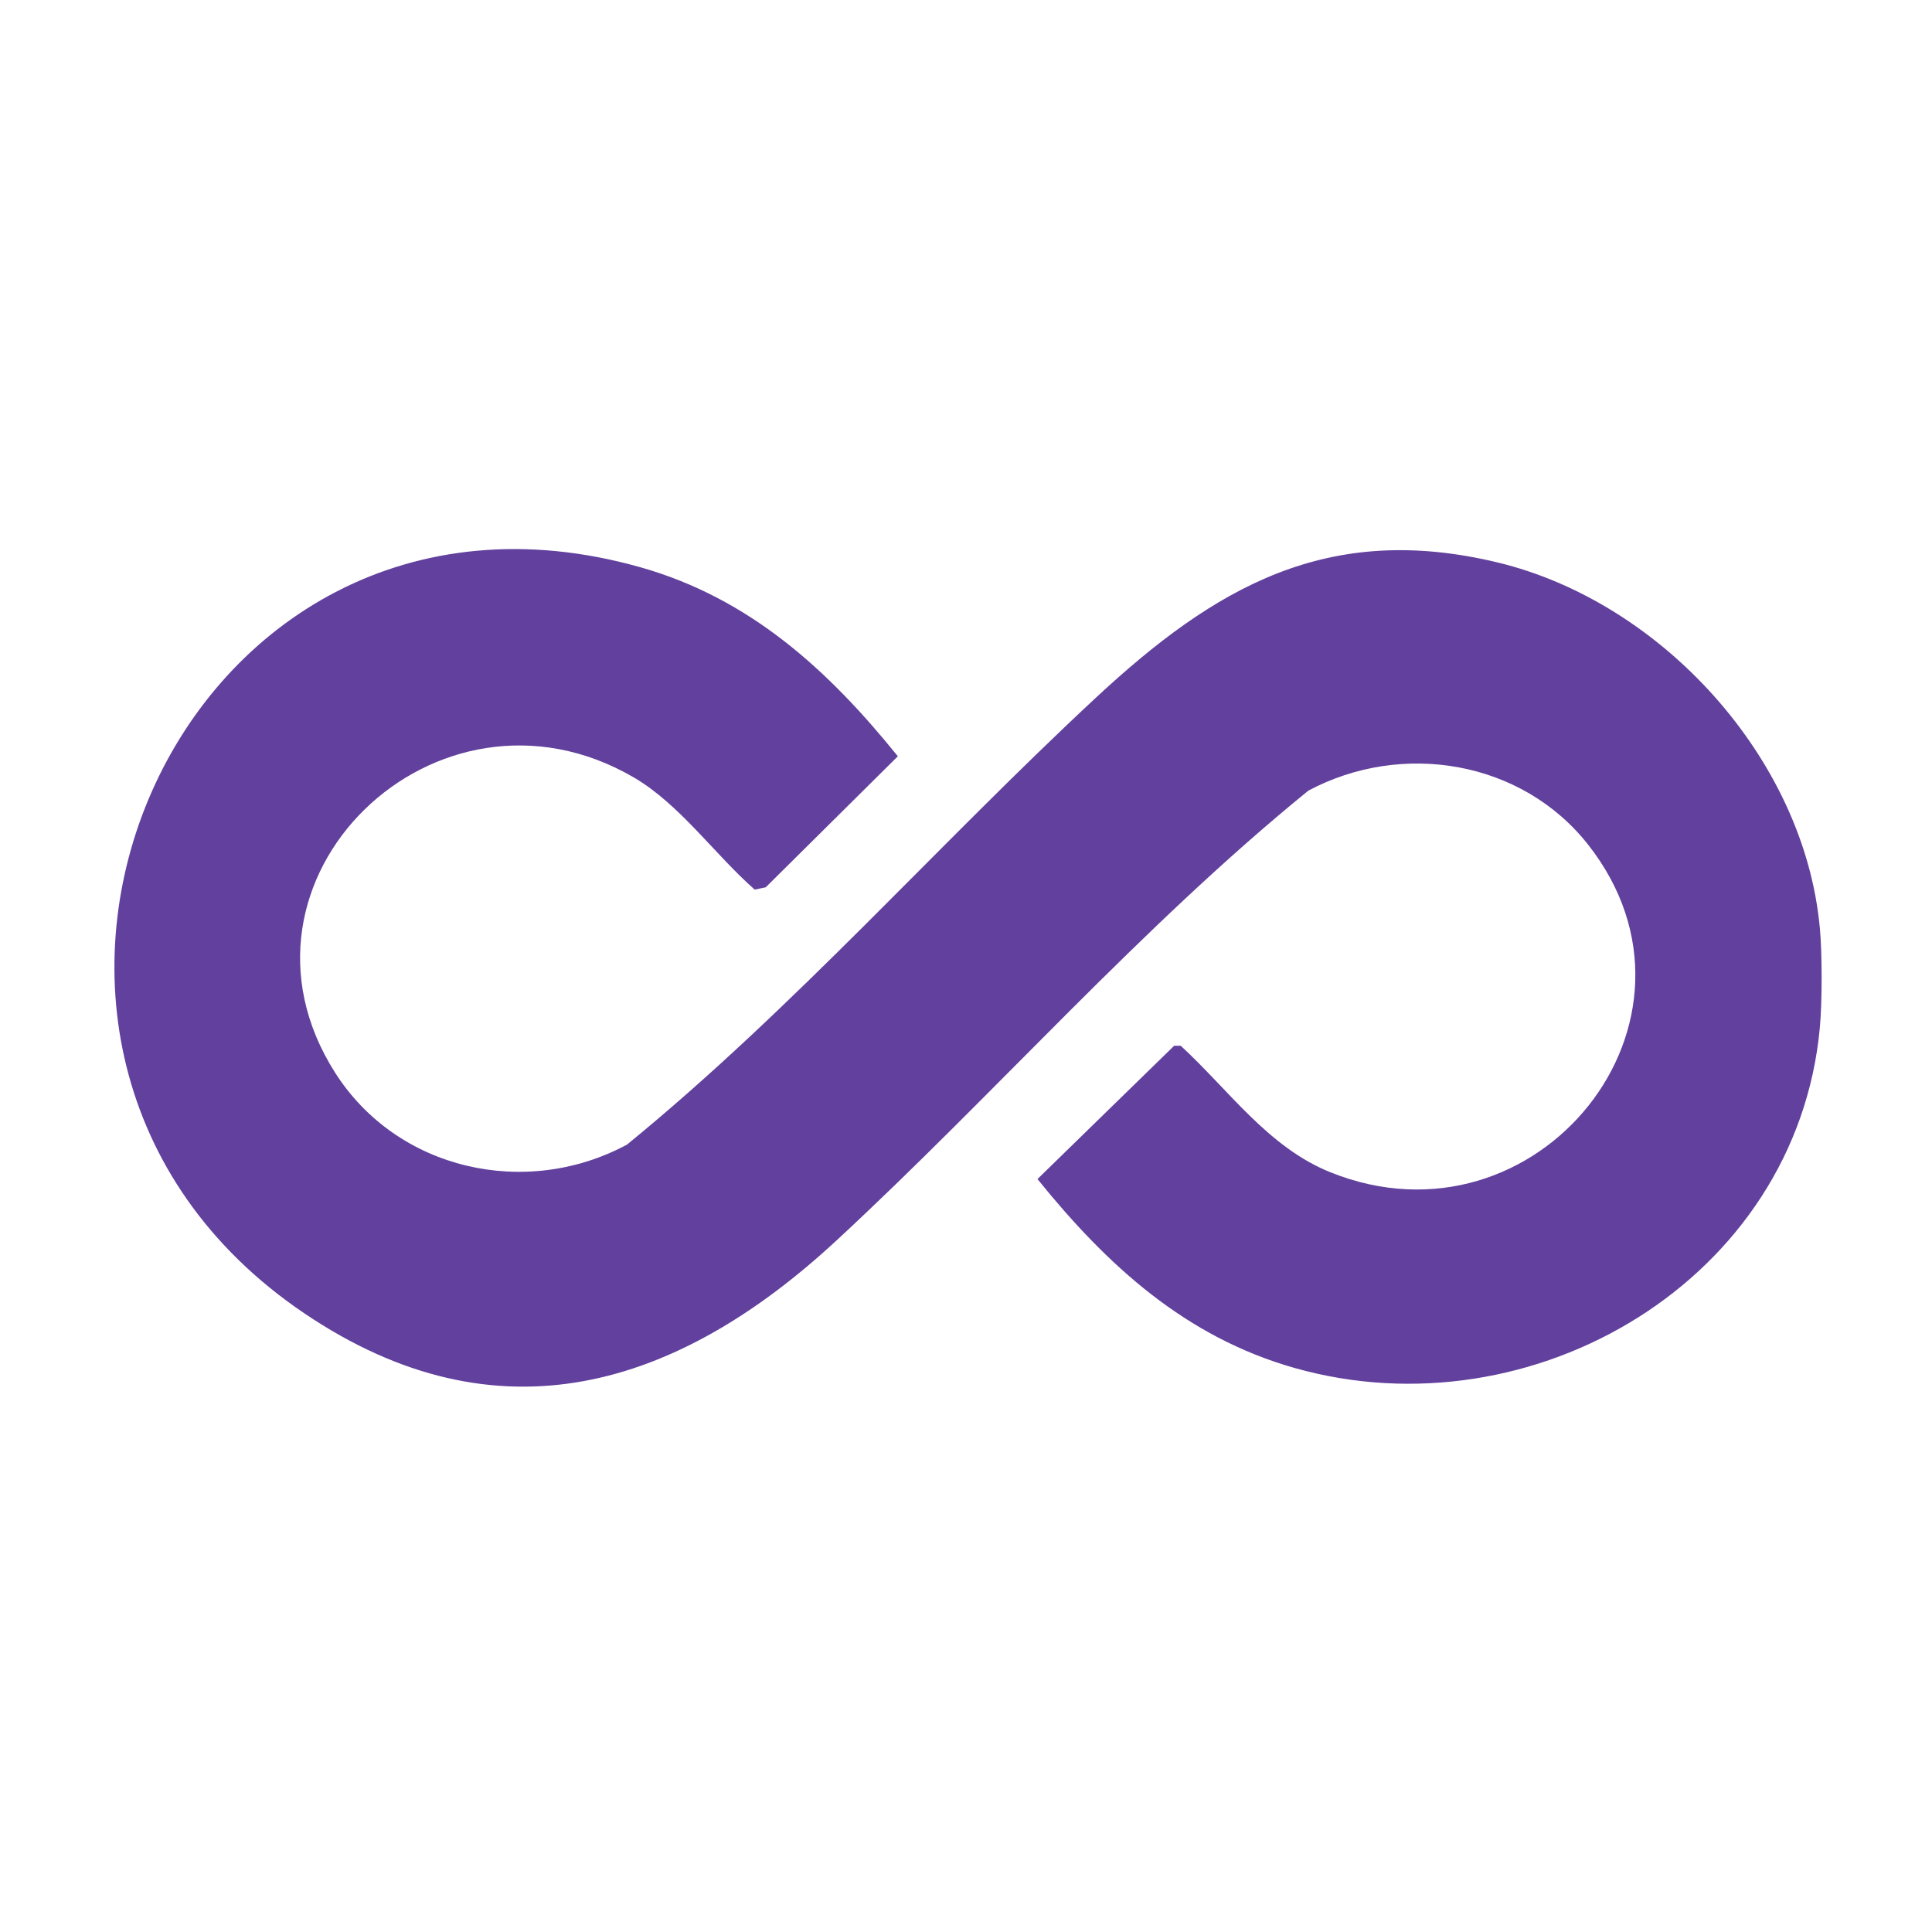
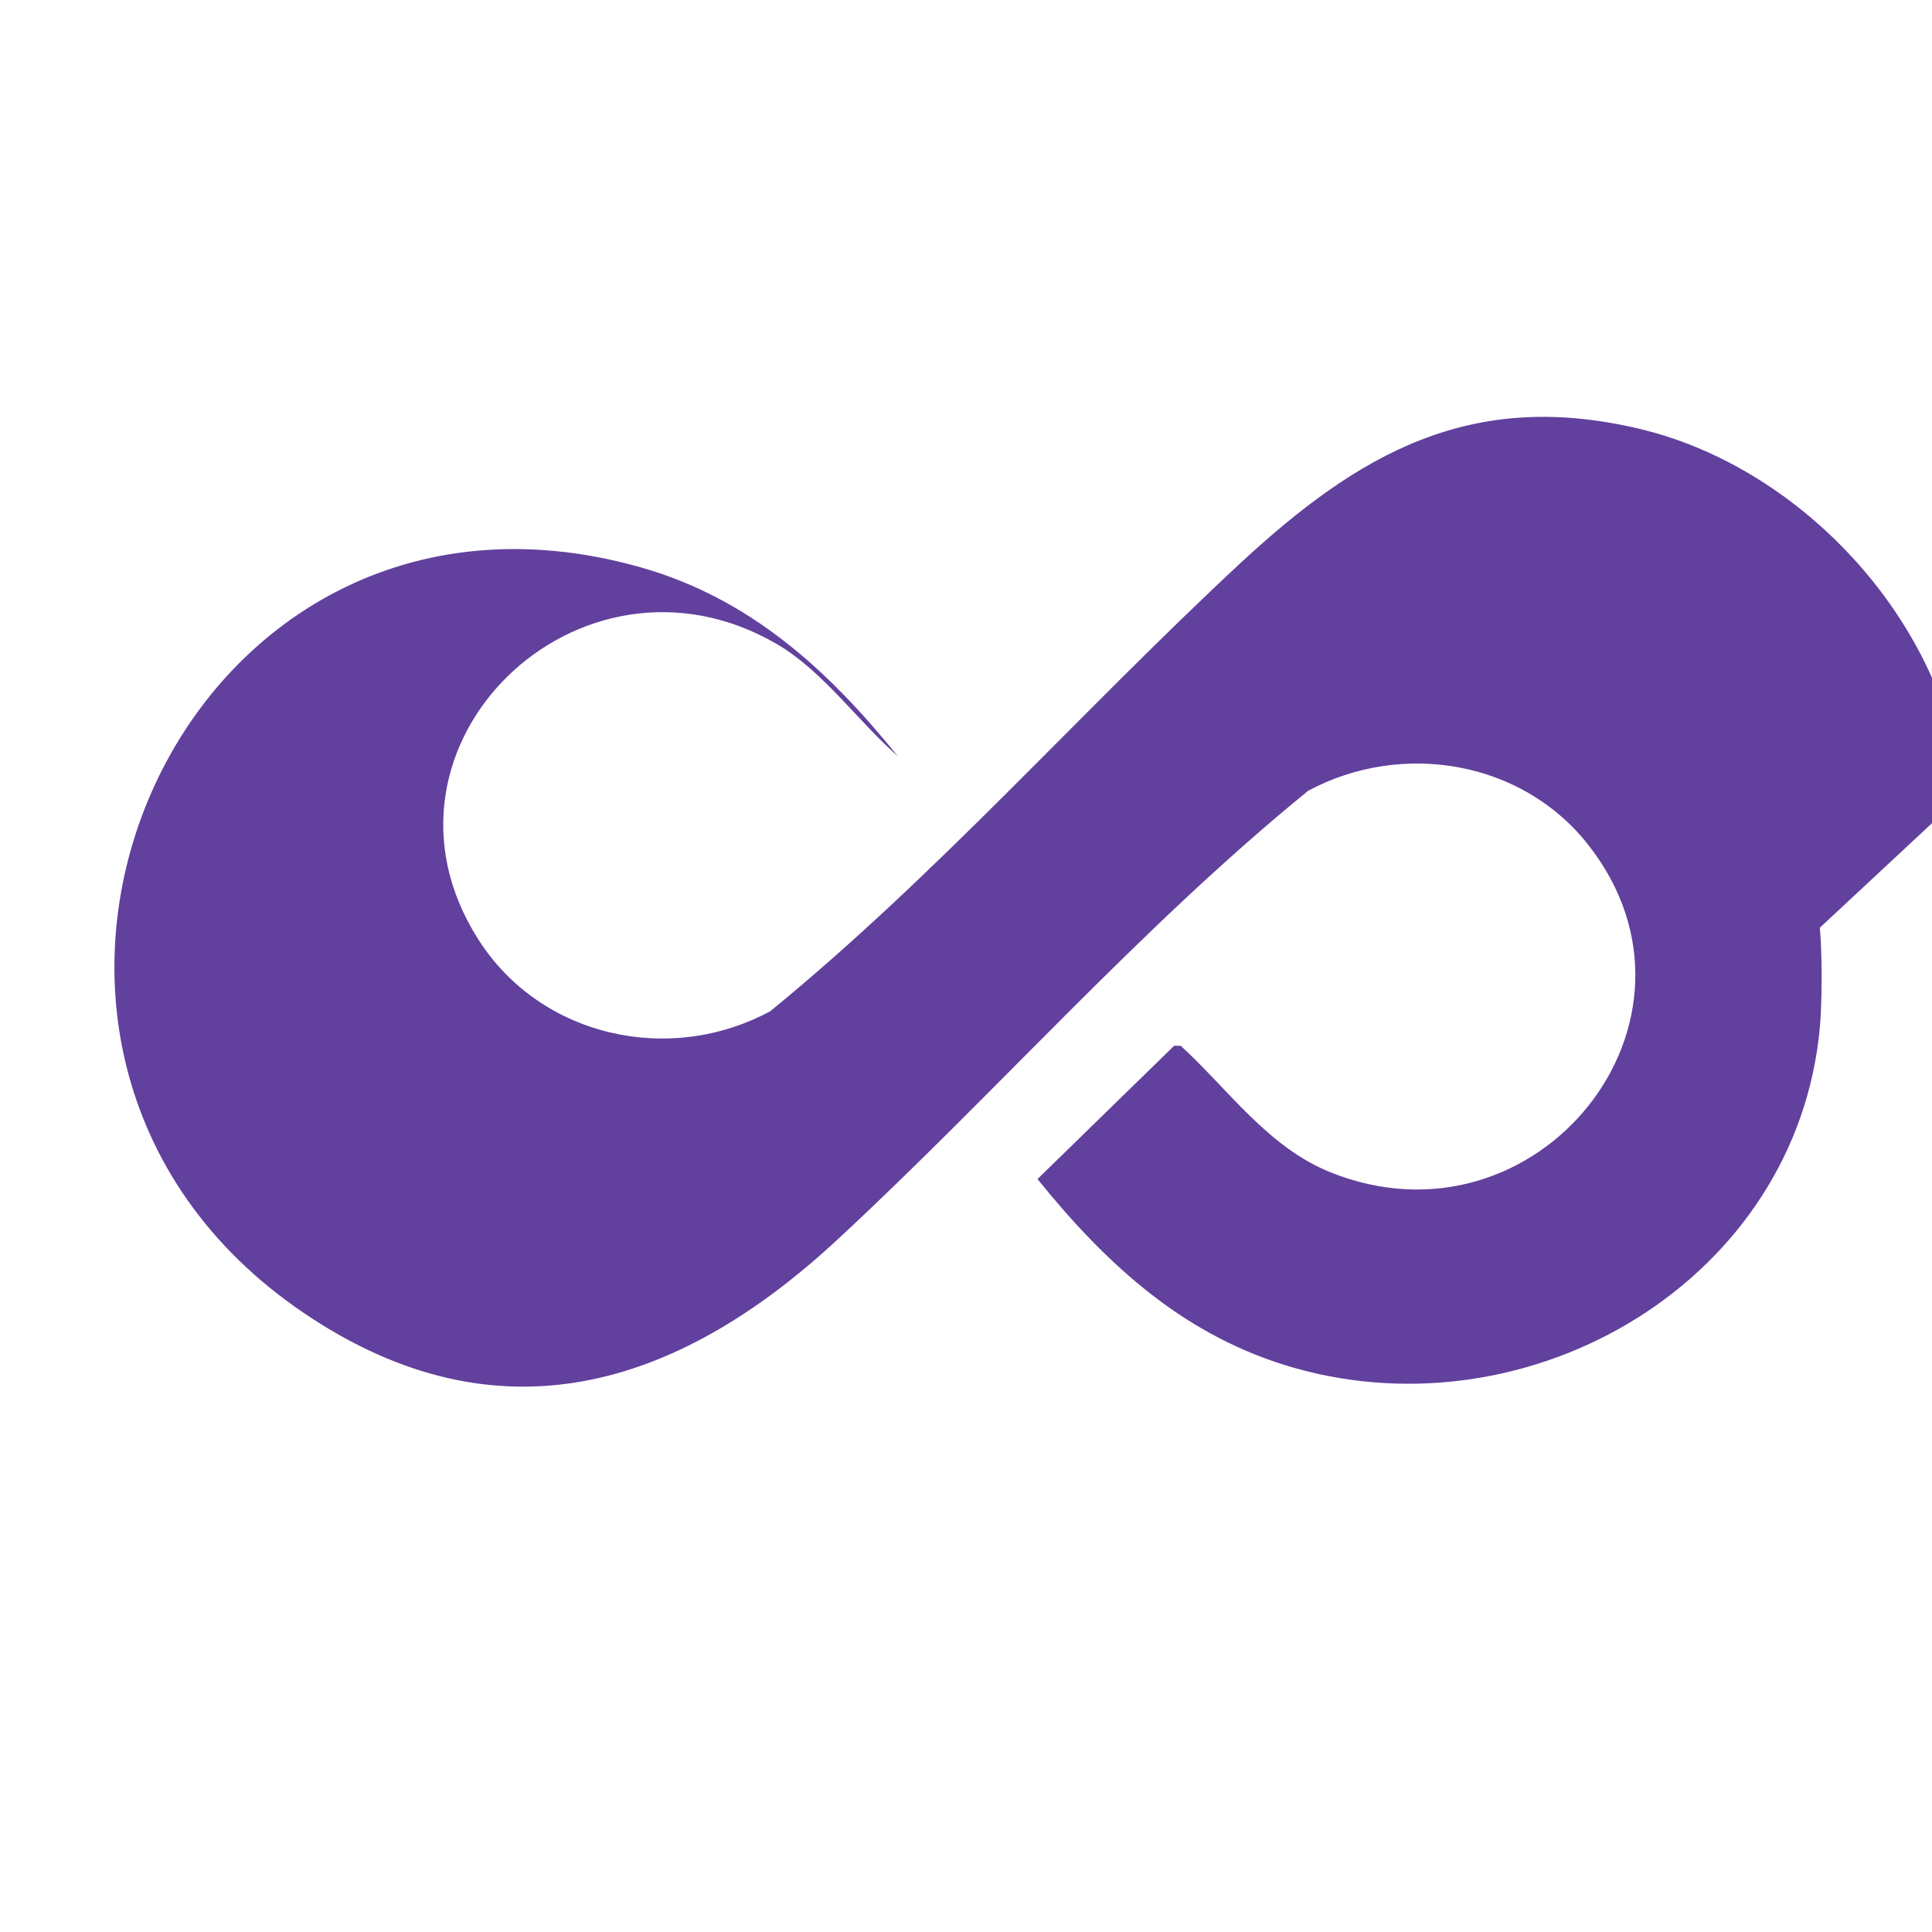
<svg xmlns="http://www.w3.org/2000/svg" id="Layer_1" version="1.1" viewBox="0 0 400 400">
  <defs>
    <style>
      .st0 {
        fill: #62409d;
      }
    </style>
  </defs>
-   <path class="st0" d="M376.78,192.07c.49,5.32.49,15.36,0,20.68-4.82,52.21-59.46,84.44-108.73,70.48-22.62-6.41-38.84-21.26-53.25-39.12l28.3-27.6h1.35c9.95,9.13,18.09,21.02,31.03,26.21,42.79,17.17,81.91-31.47,53.34-67.82-13.73-17.48-38.57-21.55-57.95-11.2-34.82,28.32-64.76,62.66-97.73,93.17-32.83,30.38-70.02,42.16-110.16,15.02-80.97-54.74-26.44-181.67,69.66-154.43,22.62,6.41,38.84,21.26,53.25,39.12l-27.36,27.13-2.28.47c-8.24-7.24-15.57-17.72-25.06-23.24-40.81-23.74-87.22,21.2-61.82,61.13,12.88,20.24,39.53,26.16,60.44,14.91,34.51-28.18,64.37-62.11,97.04-92.49,24.72-22.98,48.02-36.51,83.21-28.04,33.89,8.16,63.47,40.51,66.71,75.61Z" />
+   <path class="st0" d="M376.78,192.07c.49,5.32.49,15.36,0,20.68-4.82,52.21-59.46,84.44-108.73,70.48-22.62-6.41-38.84-21.26-53.25-39.12l28.3-27.6h1.35c9.95,9.13,18.09,21.02,31.03,26.21,42.79,17.17,81.91-31.47,53.34-67.82-13.73-17.48-38.57-21.55-57.95-11.2-34.82,28.32-64.76,62.66-97.73,93.17-32.83,30.38-70.02,42.16-110.16,15.02-80.97-54.74-26.44-181.67,69.66-154.43,22.62,6.41,38.84,21.26,53.25,39.12c-8.24-7.24-15.57-17.72-25.06-23.24-40.81-23.74-87.22,21.2-61.82,61.13,12.88,20.24,39.53,26.16,60.44,14.91,34.51-28.18,64.37-62.11,97.04-92.49,24.72-22.98,48.02-36.51,83.21-28.04,33.89,8.16,63.47,40.51,66.71,75.61Z" />
</svg>